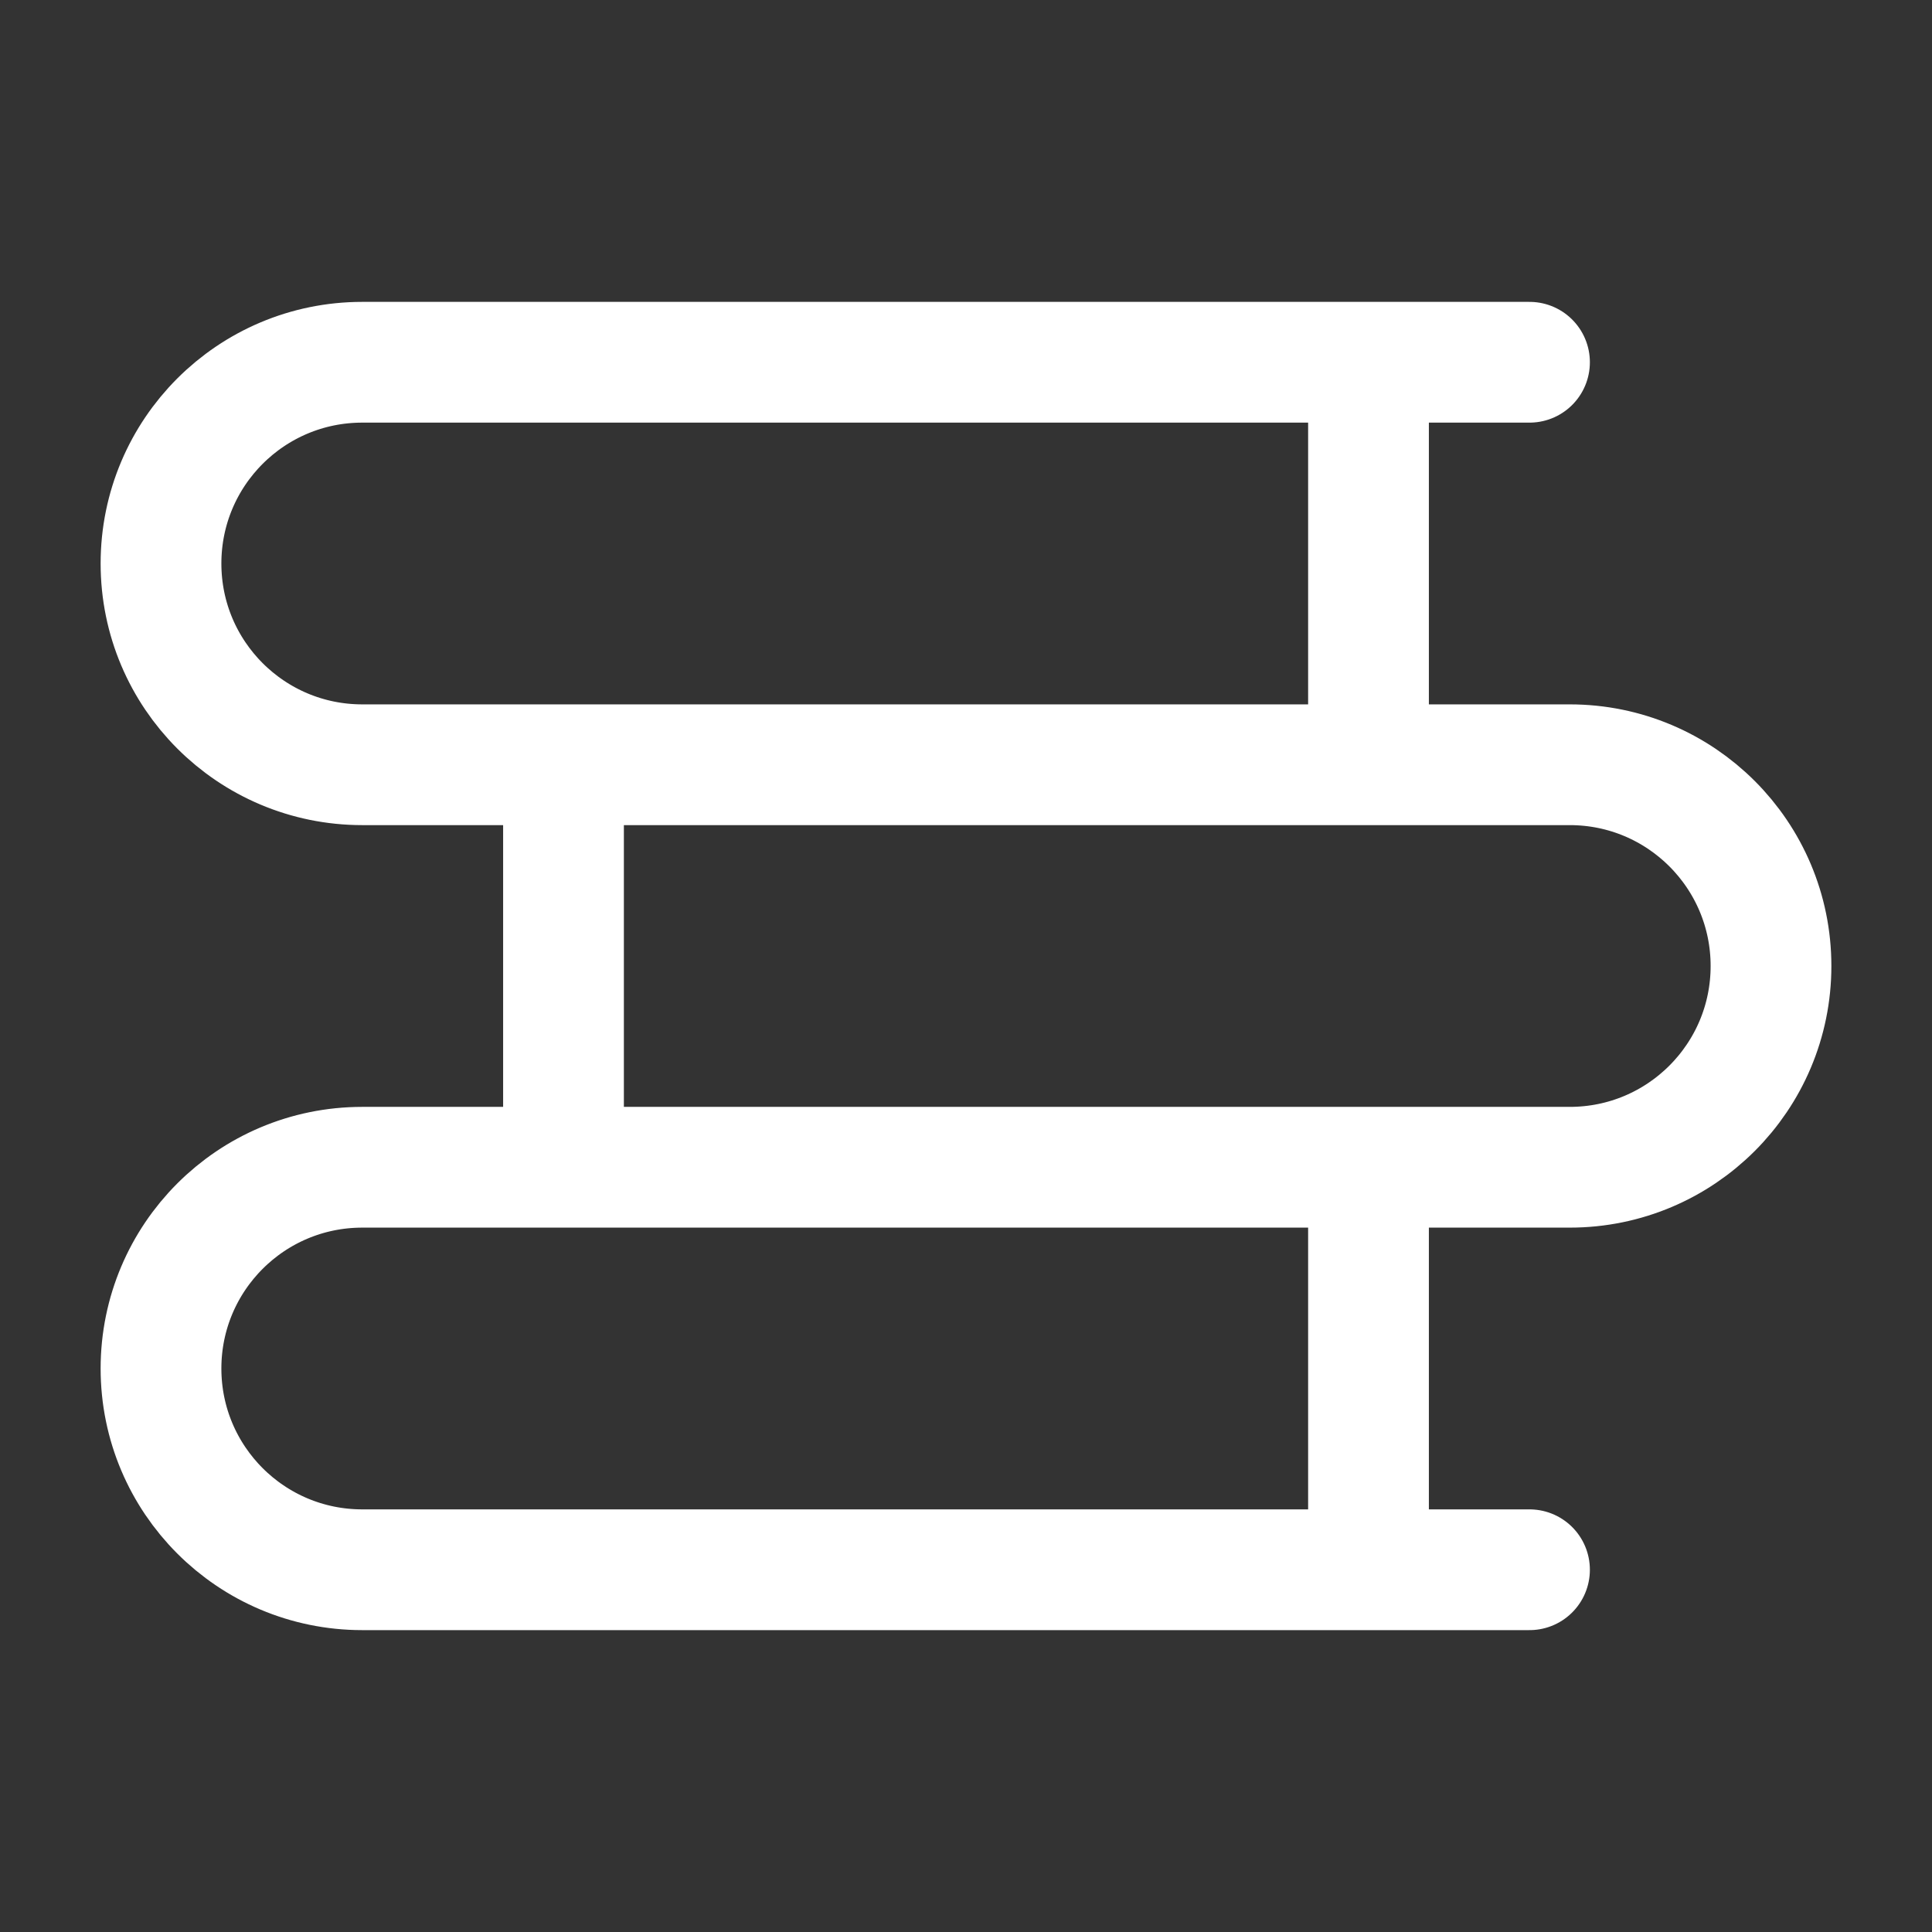
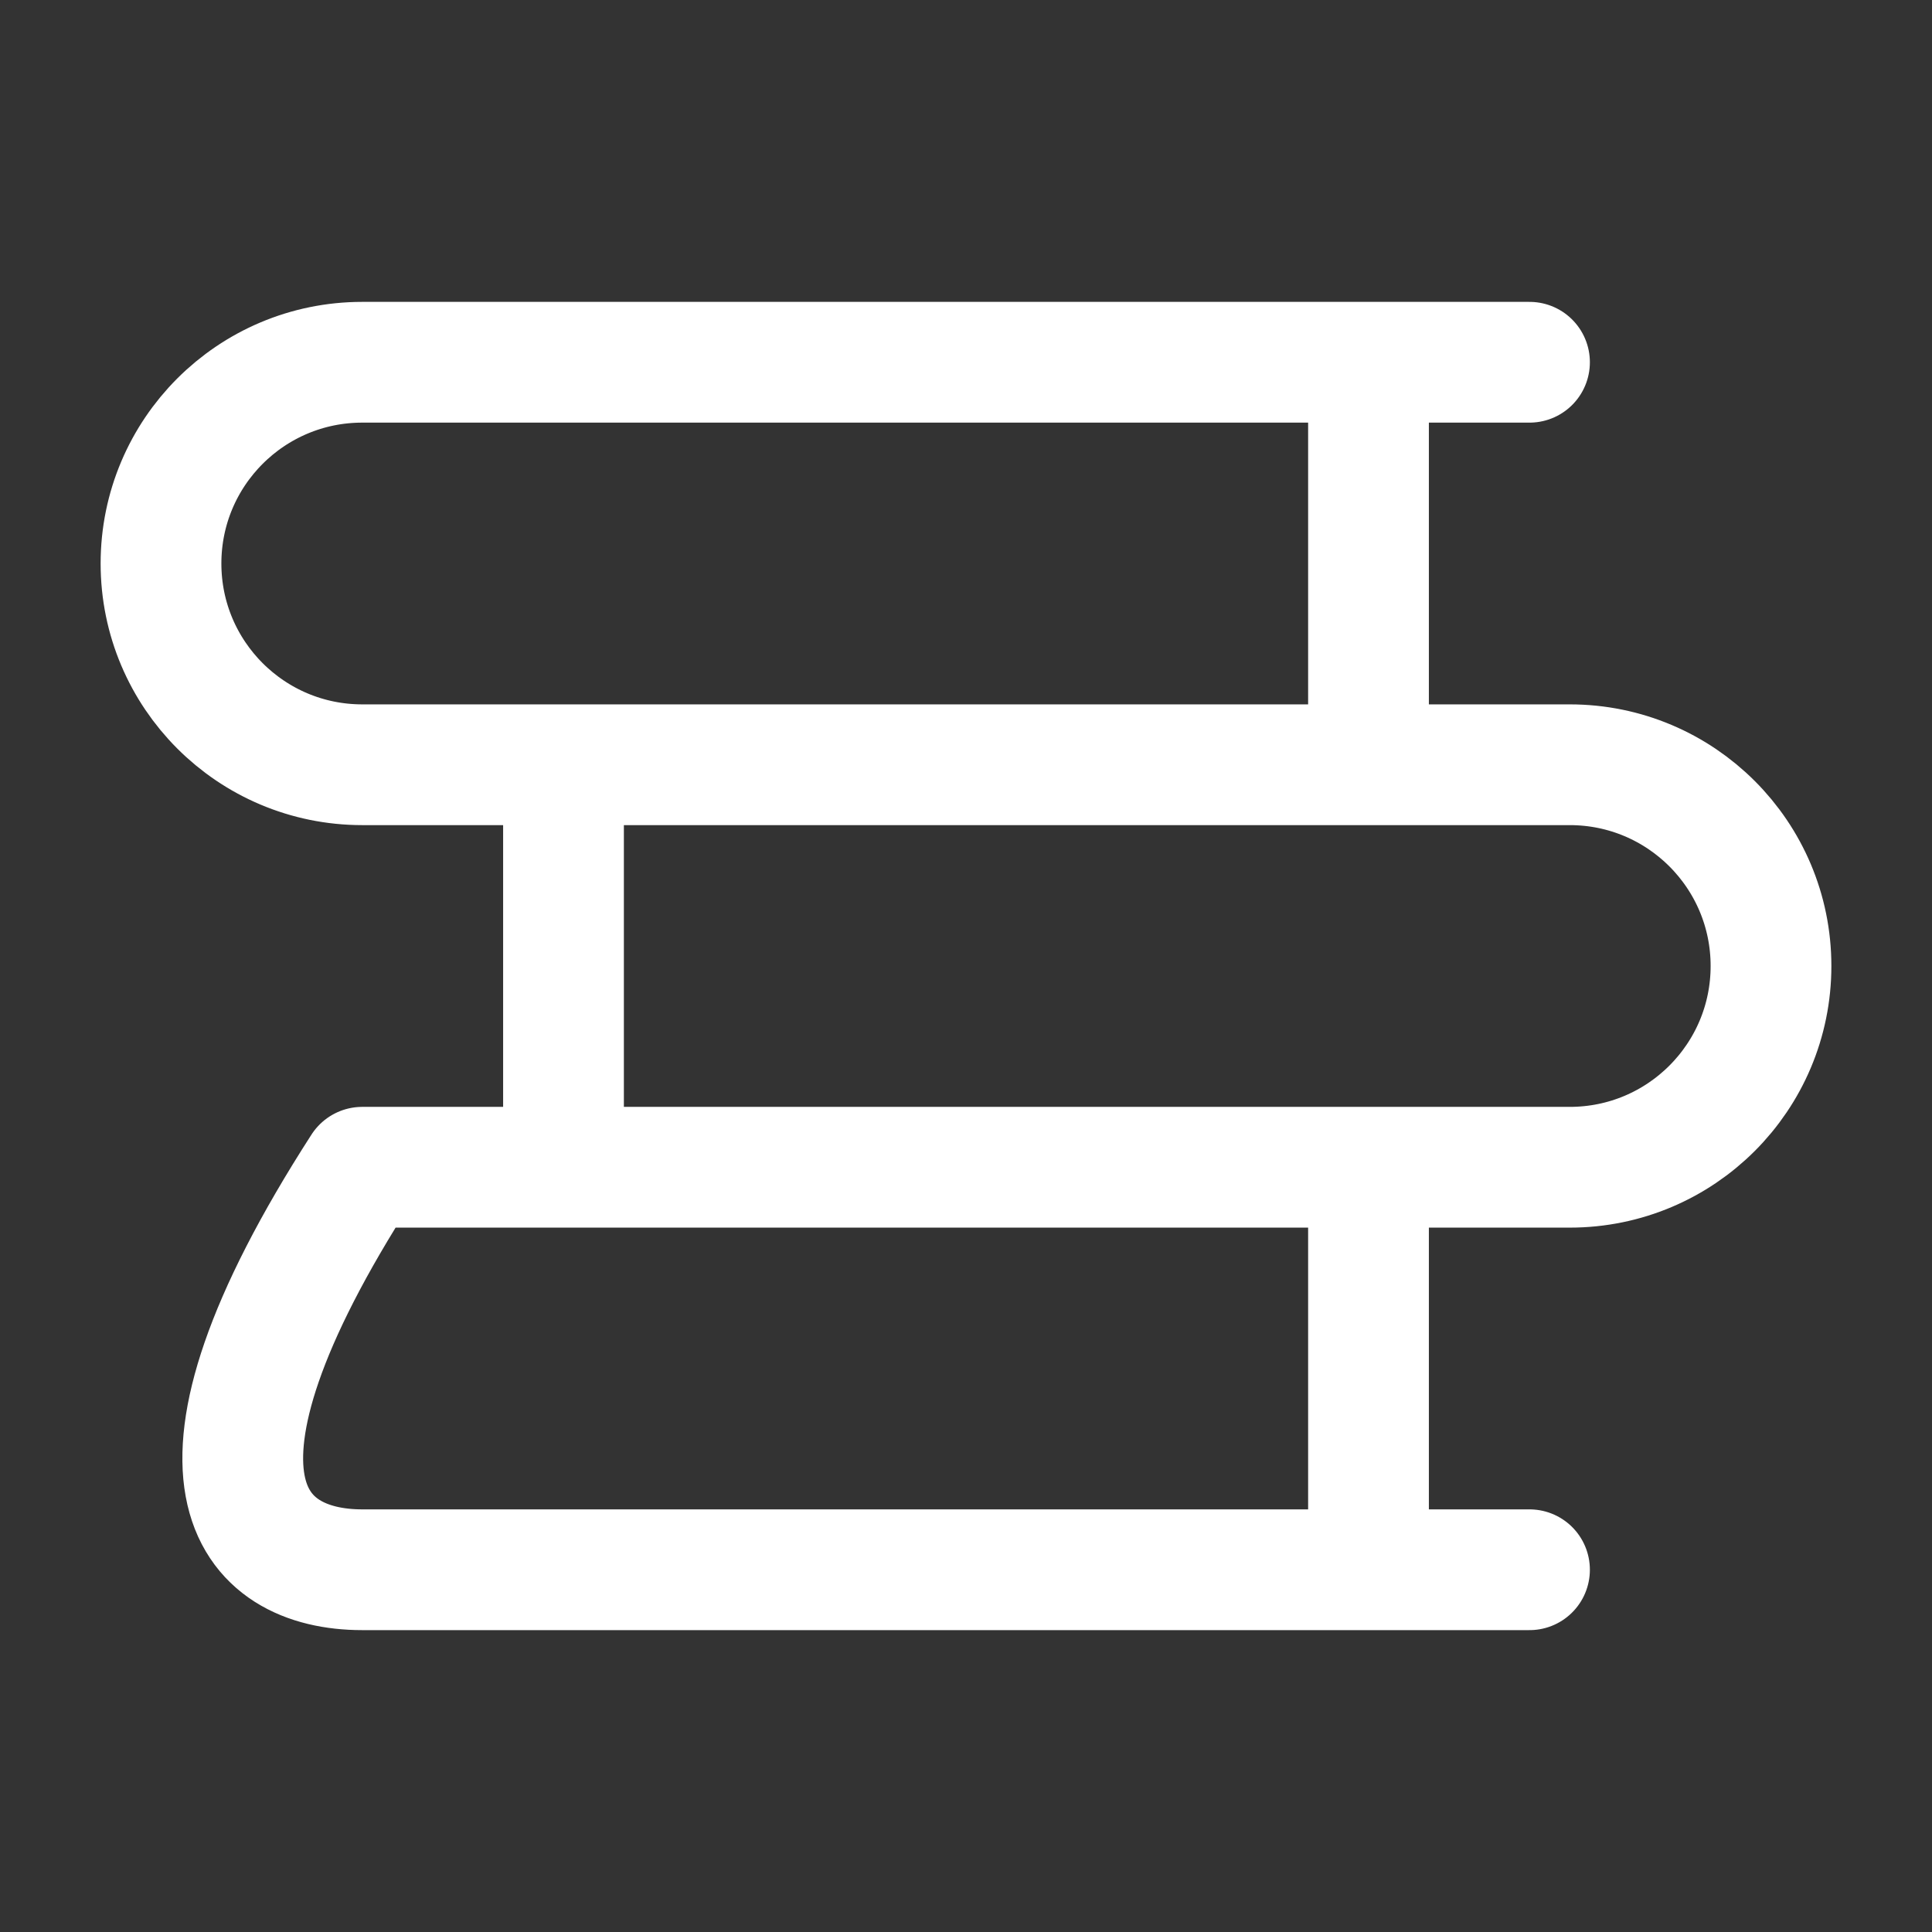
<svg xmlns="http://www.w3.org/2000/svg" width="24" height="24" viewBox="0 0 24 24" fill="none">
  <rect x="0" y="0" width="24" height="24" fill="#333333" stroke="none" />
-   <path d="M7 9.5H19.5C20.881 9.5 22 10.619 22 12C22 13.381 20.881 14.5 19.5 14.5H7M7 9.5V14.5M7 9.5H5M7 14.5H5M17 14.5H4.5C3.119 14.5 2 15.619 2 17C2 18.381 3.119 19.5 4.5 19.5H17M17 14.5V19.5M17 14.5H19M17 19.5H19M17 4.5H4.5C3.119 4.5 2 5.619 2 7C2 8.381 3.119 9.5 4.5 9.5H17M17 4.5V9.5M17 4.5H19M17 9.5H19" stroke="white" stroke-width="1.5" stroke-linecap="round" stroke-linejoin="round" />
+   <path d="M7 9.5H19.5C20.881 9.5 22 10.619 22 12C22 13.381 20.881 14.5 19.5 14.5H7M7 9.5V14.5M7 9.5H5M7 14.5H5M17 14.5H4.5C2 18.381 3.119 19.5 4.5 19.5H17M17 14.5V19.5M17 14.5H19M17 19.5H19M17 4.5H4.5C3.119 4.5 2 5.619 2 7C2 8.381 3.119 9.5 4.5 9.5H17M17 4.5V9.5M17 4.5H19M17 9.5H19" stroke="white" stroke-width="1.5" stroke-linecap="round" stroke-linejoin="round" />
</svg>